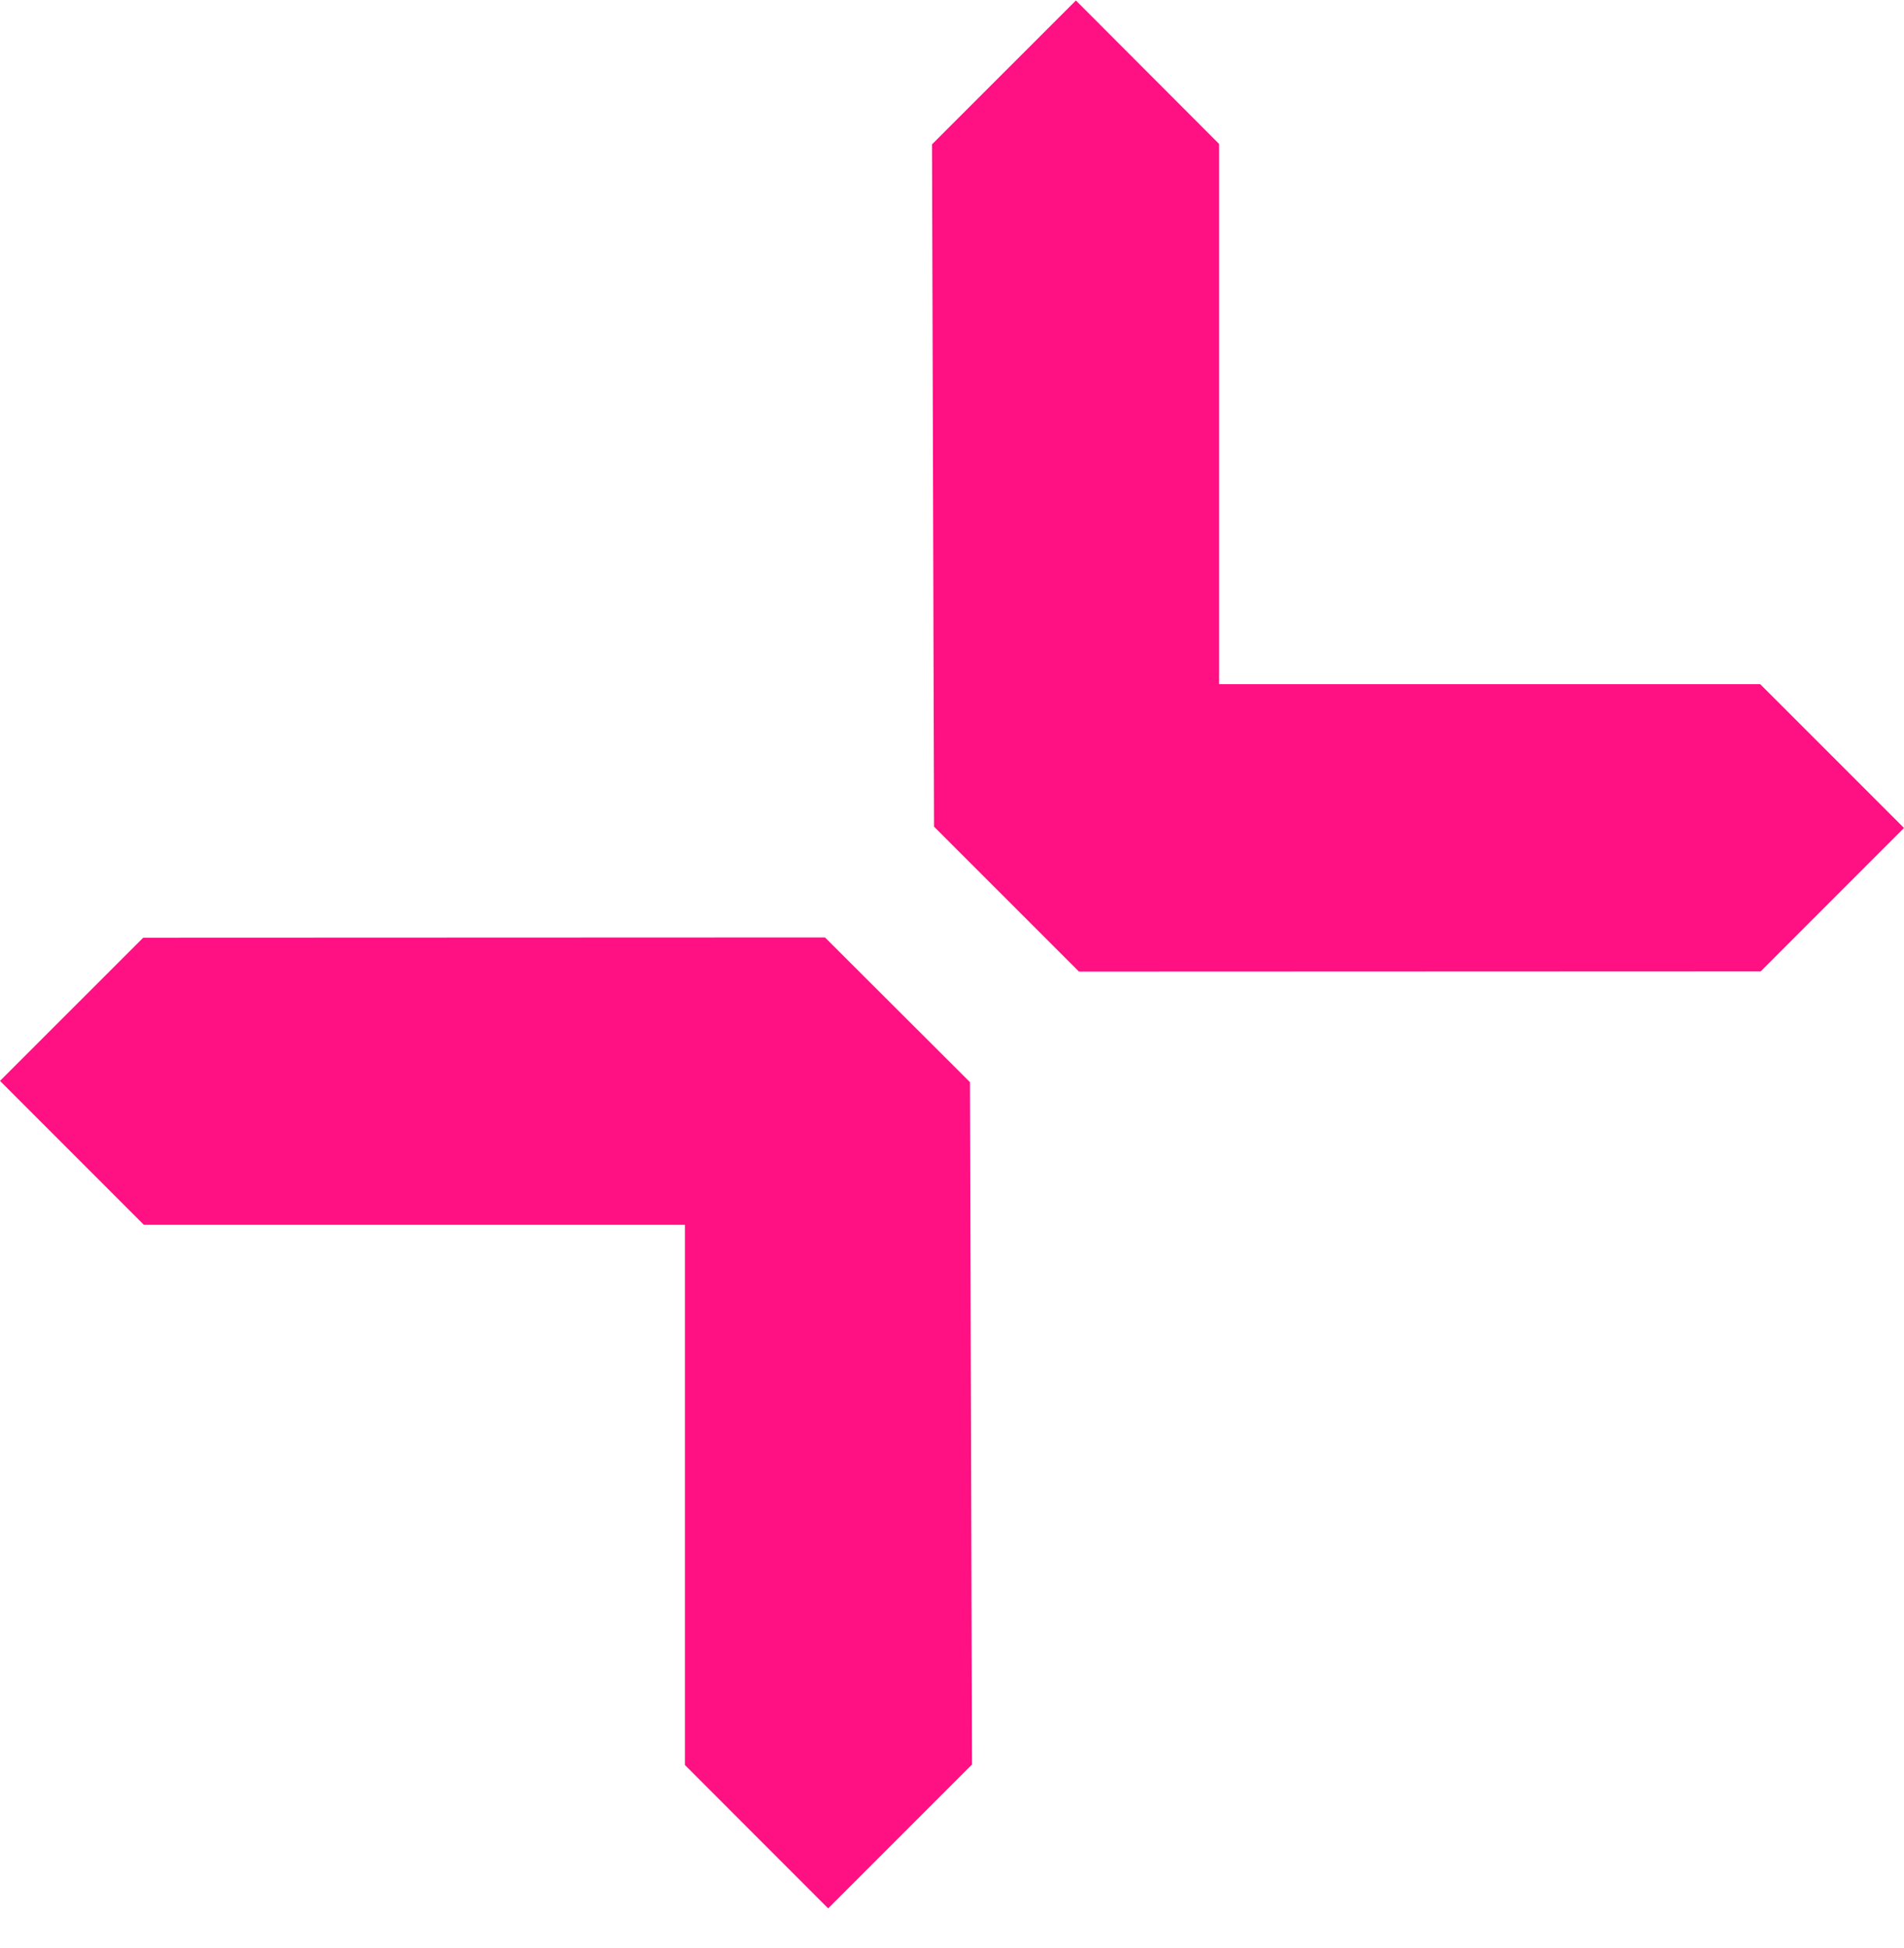
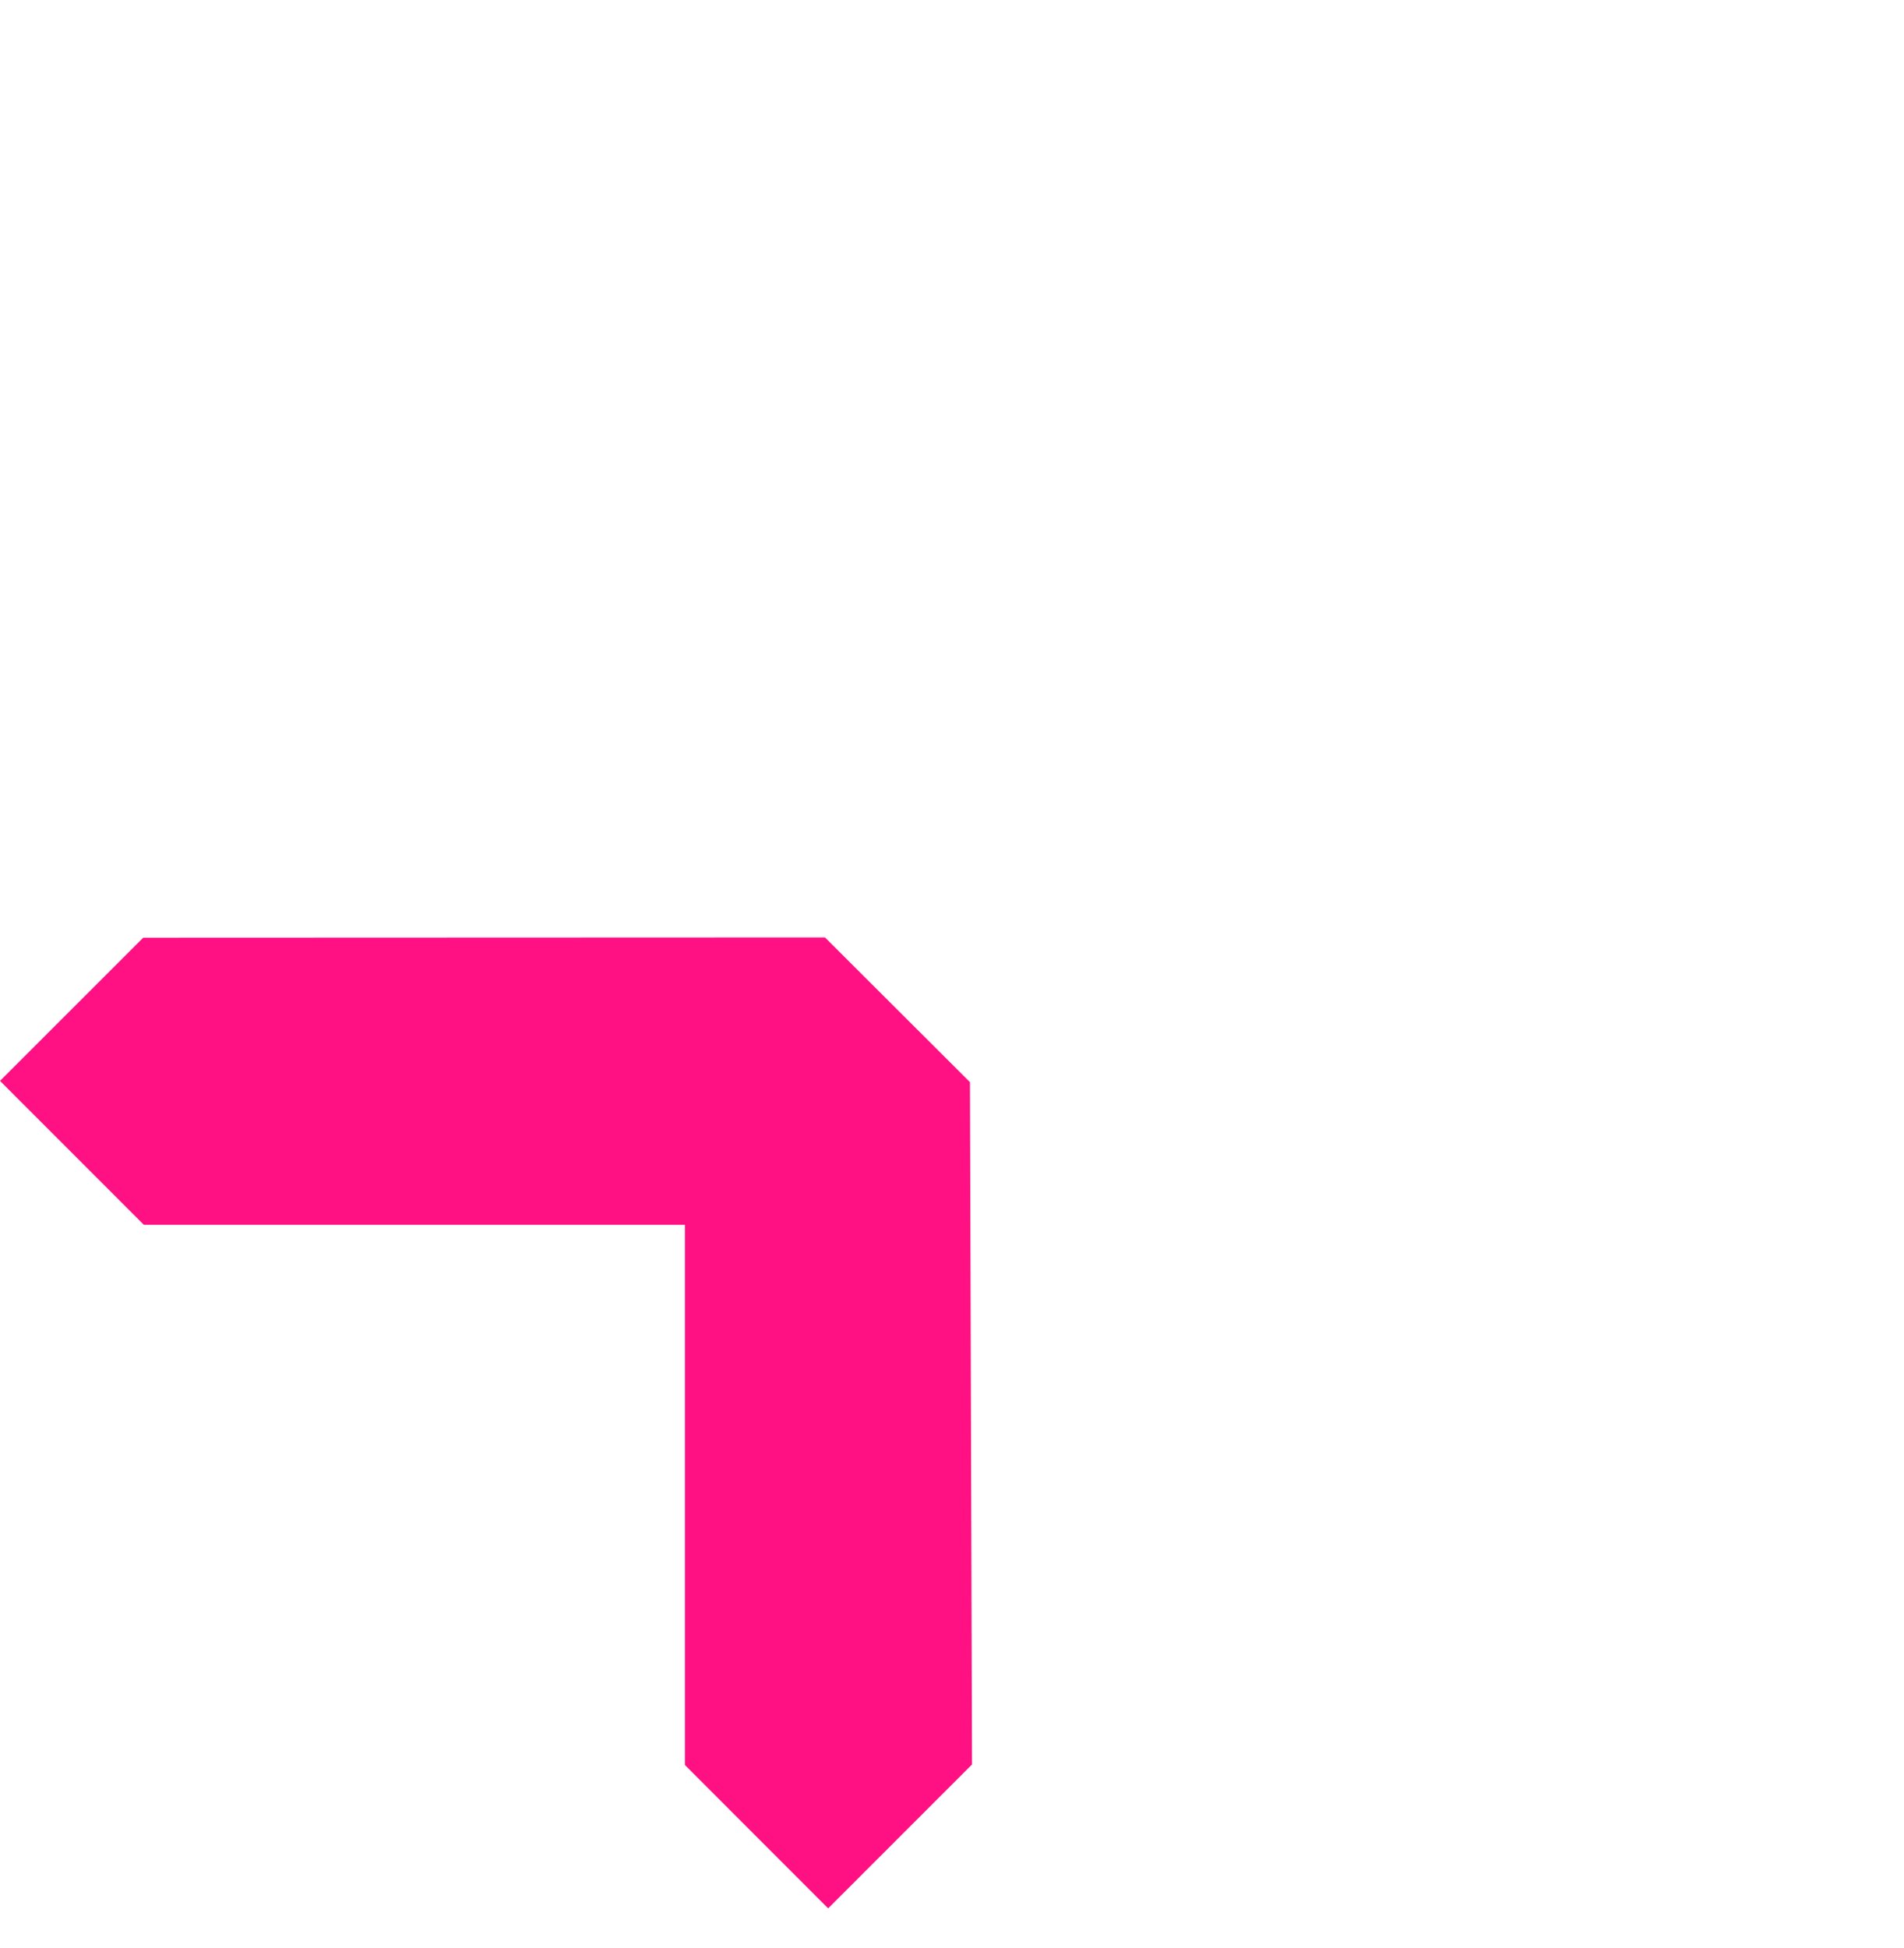
<svg xmlns="http://www.w3.org/2000/svg" width="44" height="45" viewBox="0 0 44 45" fill="none">
-   <path d="M44 19.128L40.69 15.819L40.676 15.806H28.172V3.325L24.863 0.011L21.552 3.321L21.538 3.334L21.585 19.098L24.934 22.446L40.689 22.44L44 19.128Z" fill="#FF1083" />
  <path d="M0 24.971L3.311 28.283L3.324 28.296H15.828V40.776L19.138 44.088L22.449 40.777L22.462 40.765L22.415 25L19.065 21.657L3.31 21.663L0 24.971Z" fill="#FF1083" />
</svg>